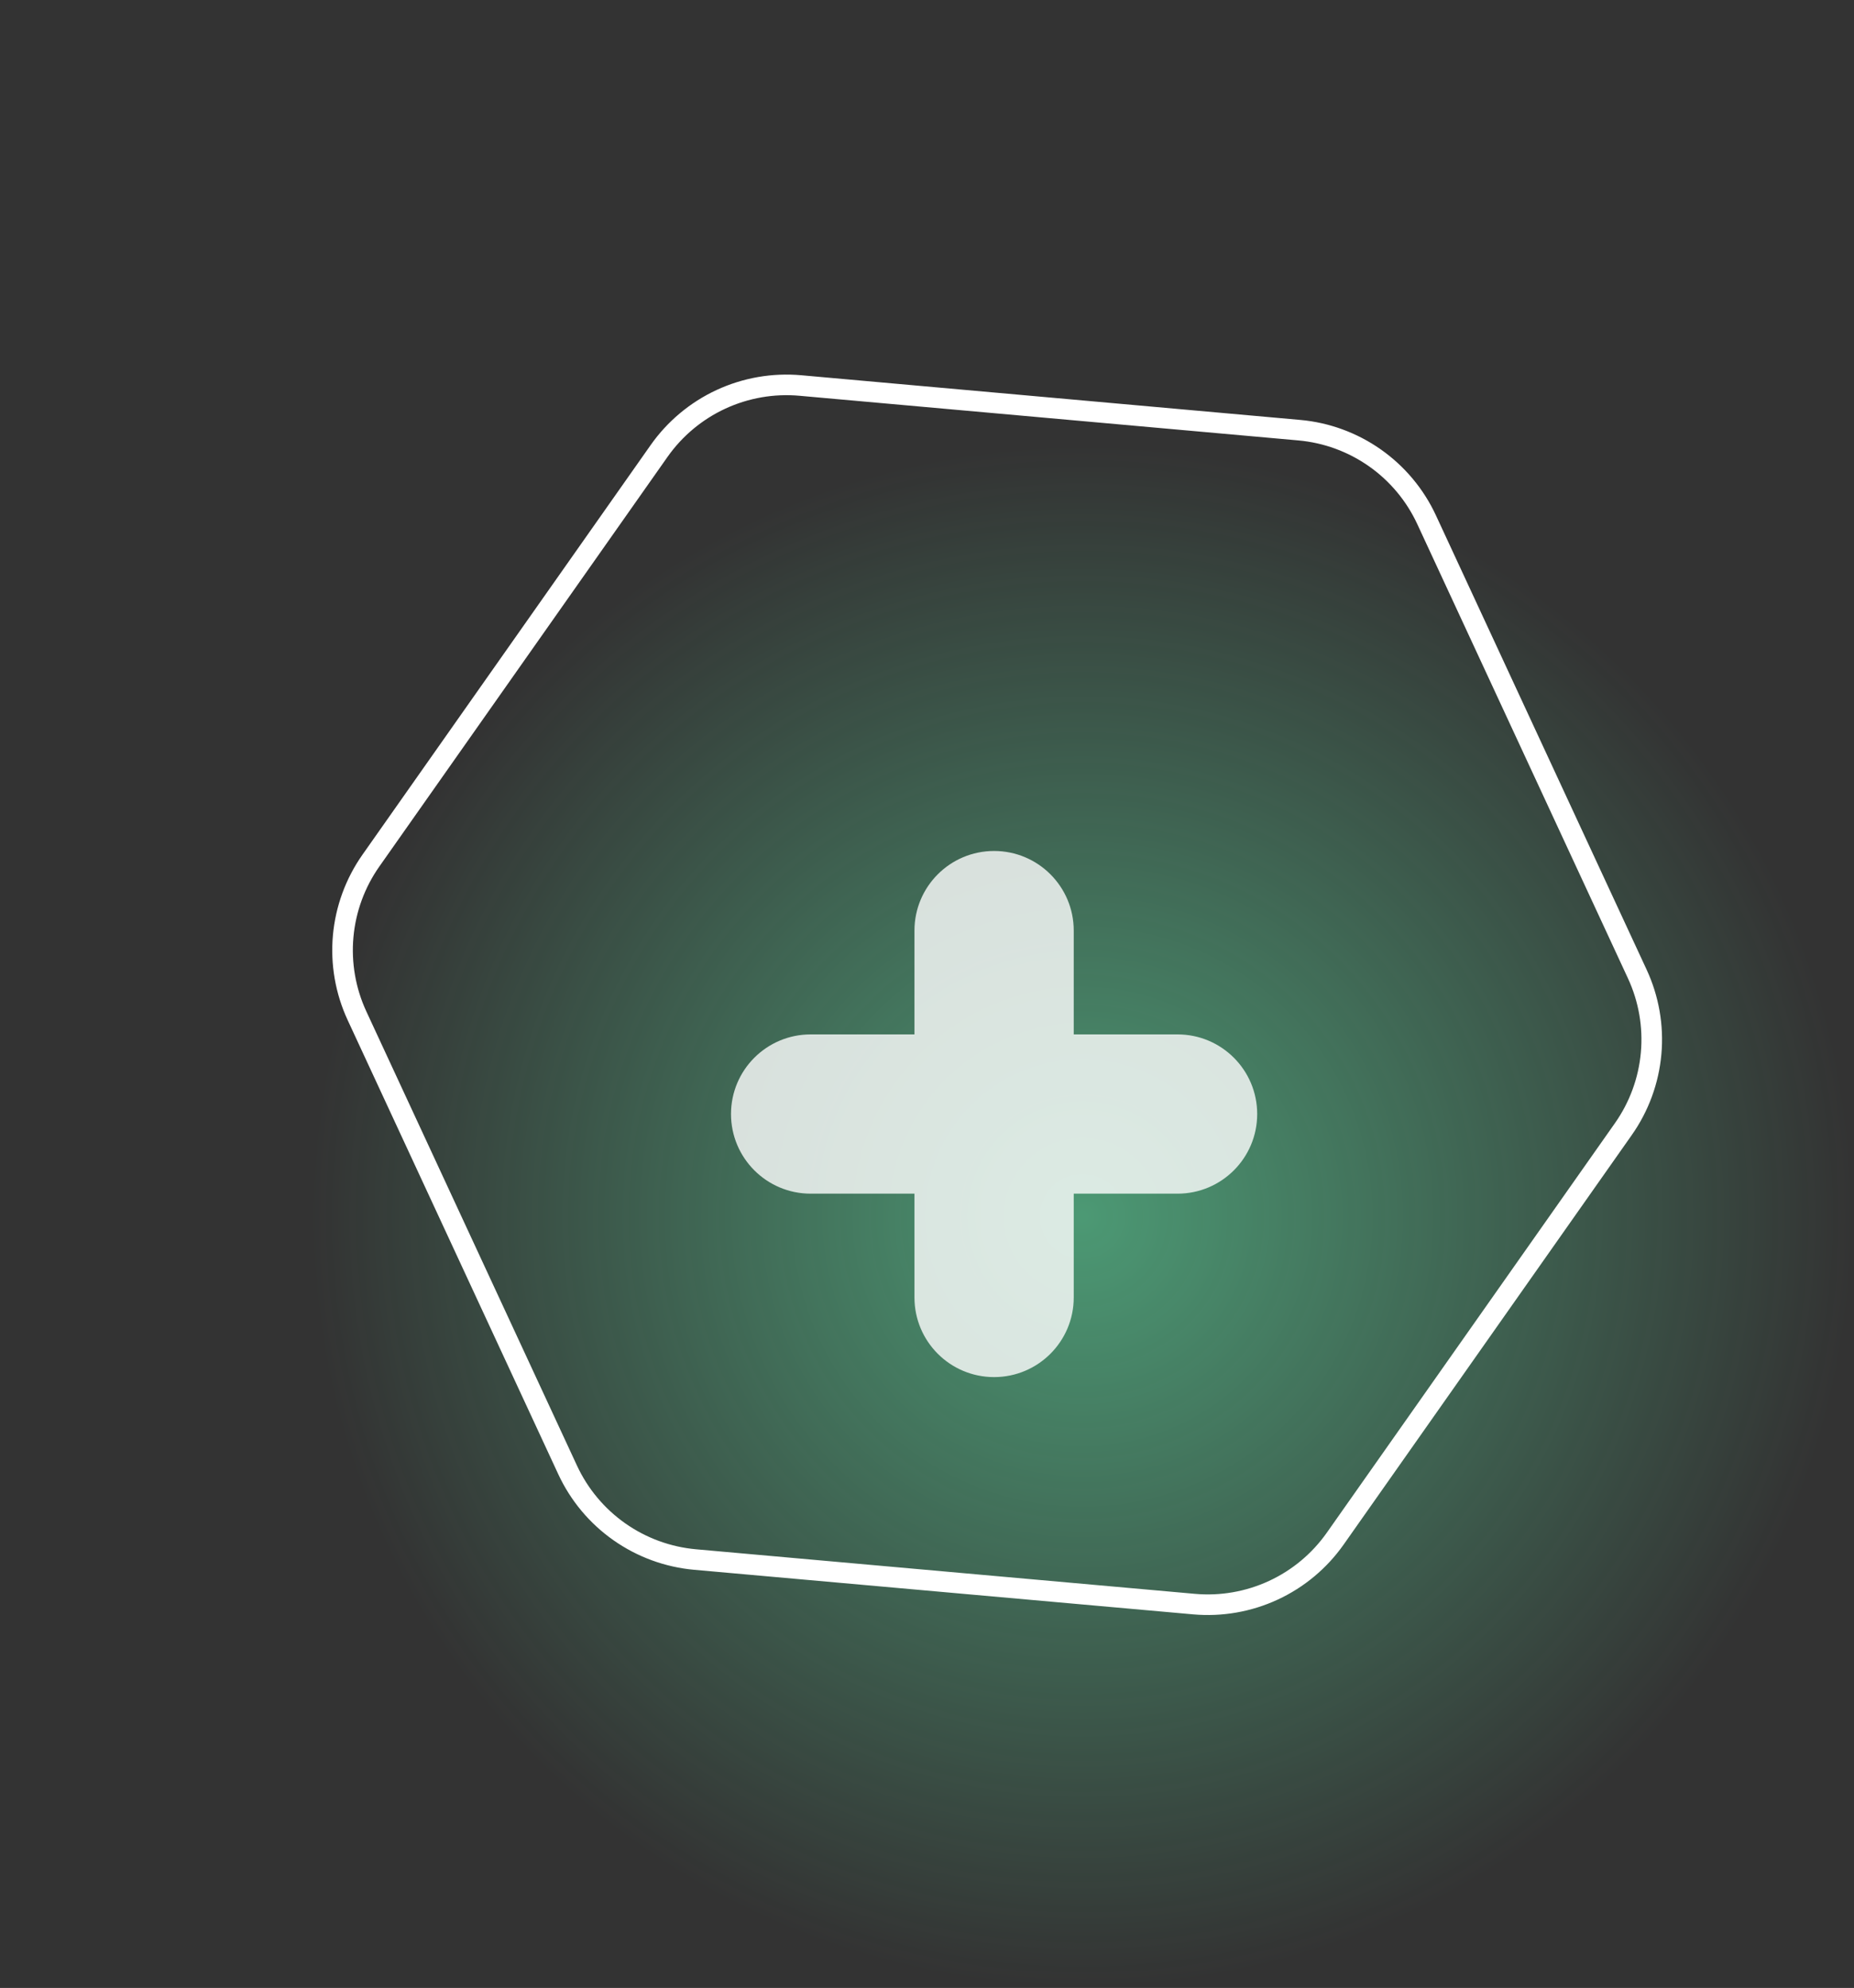
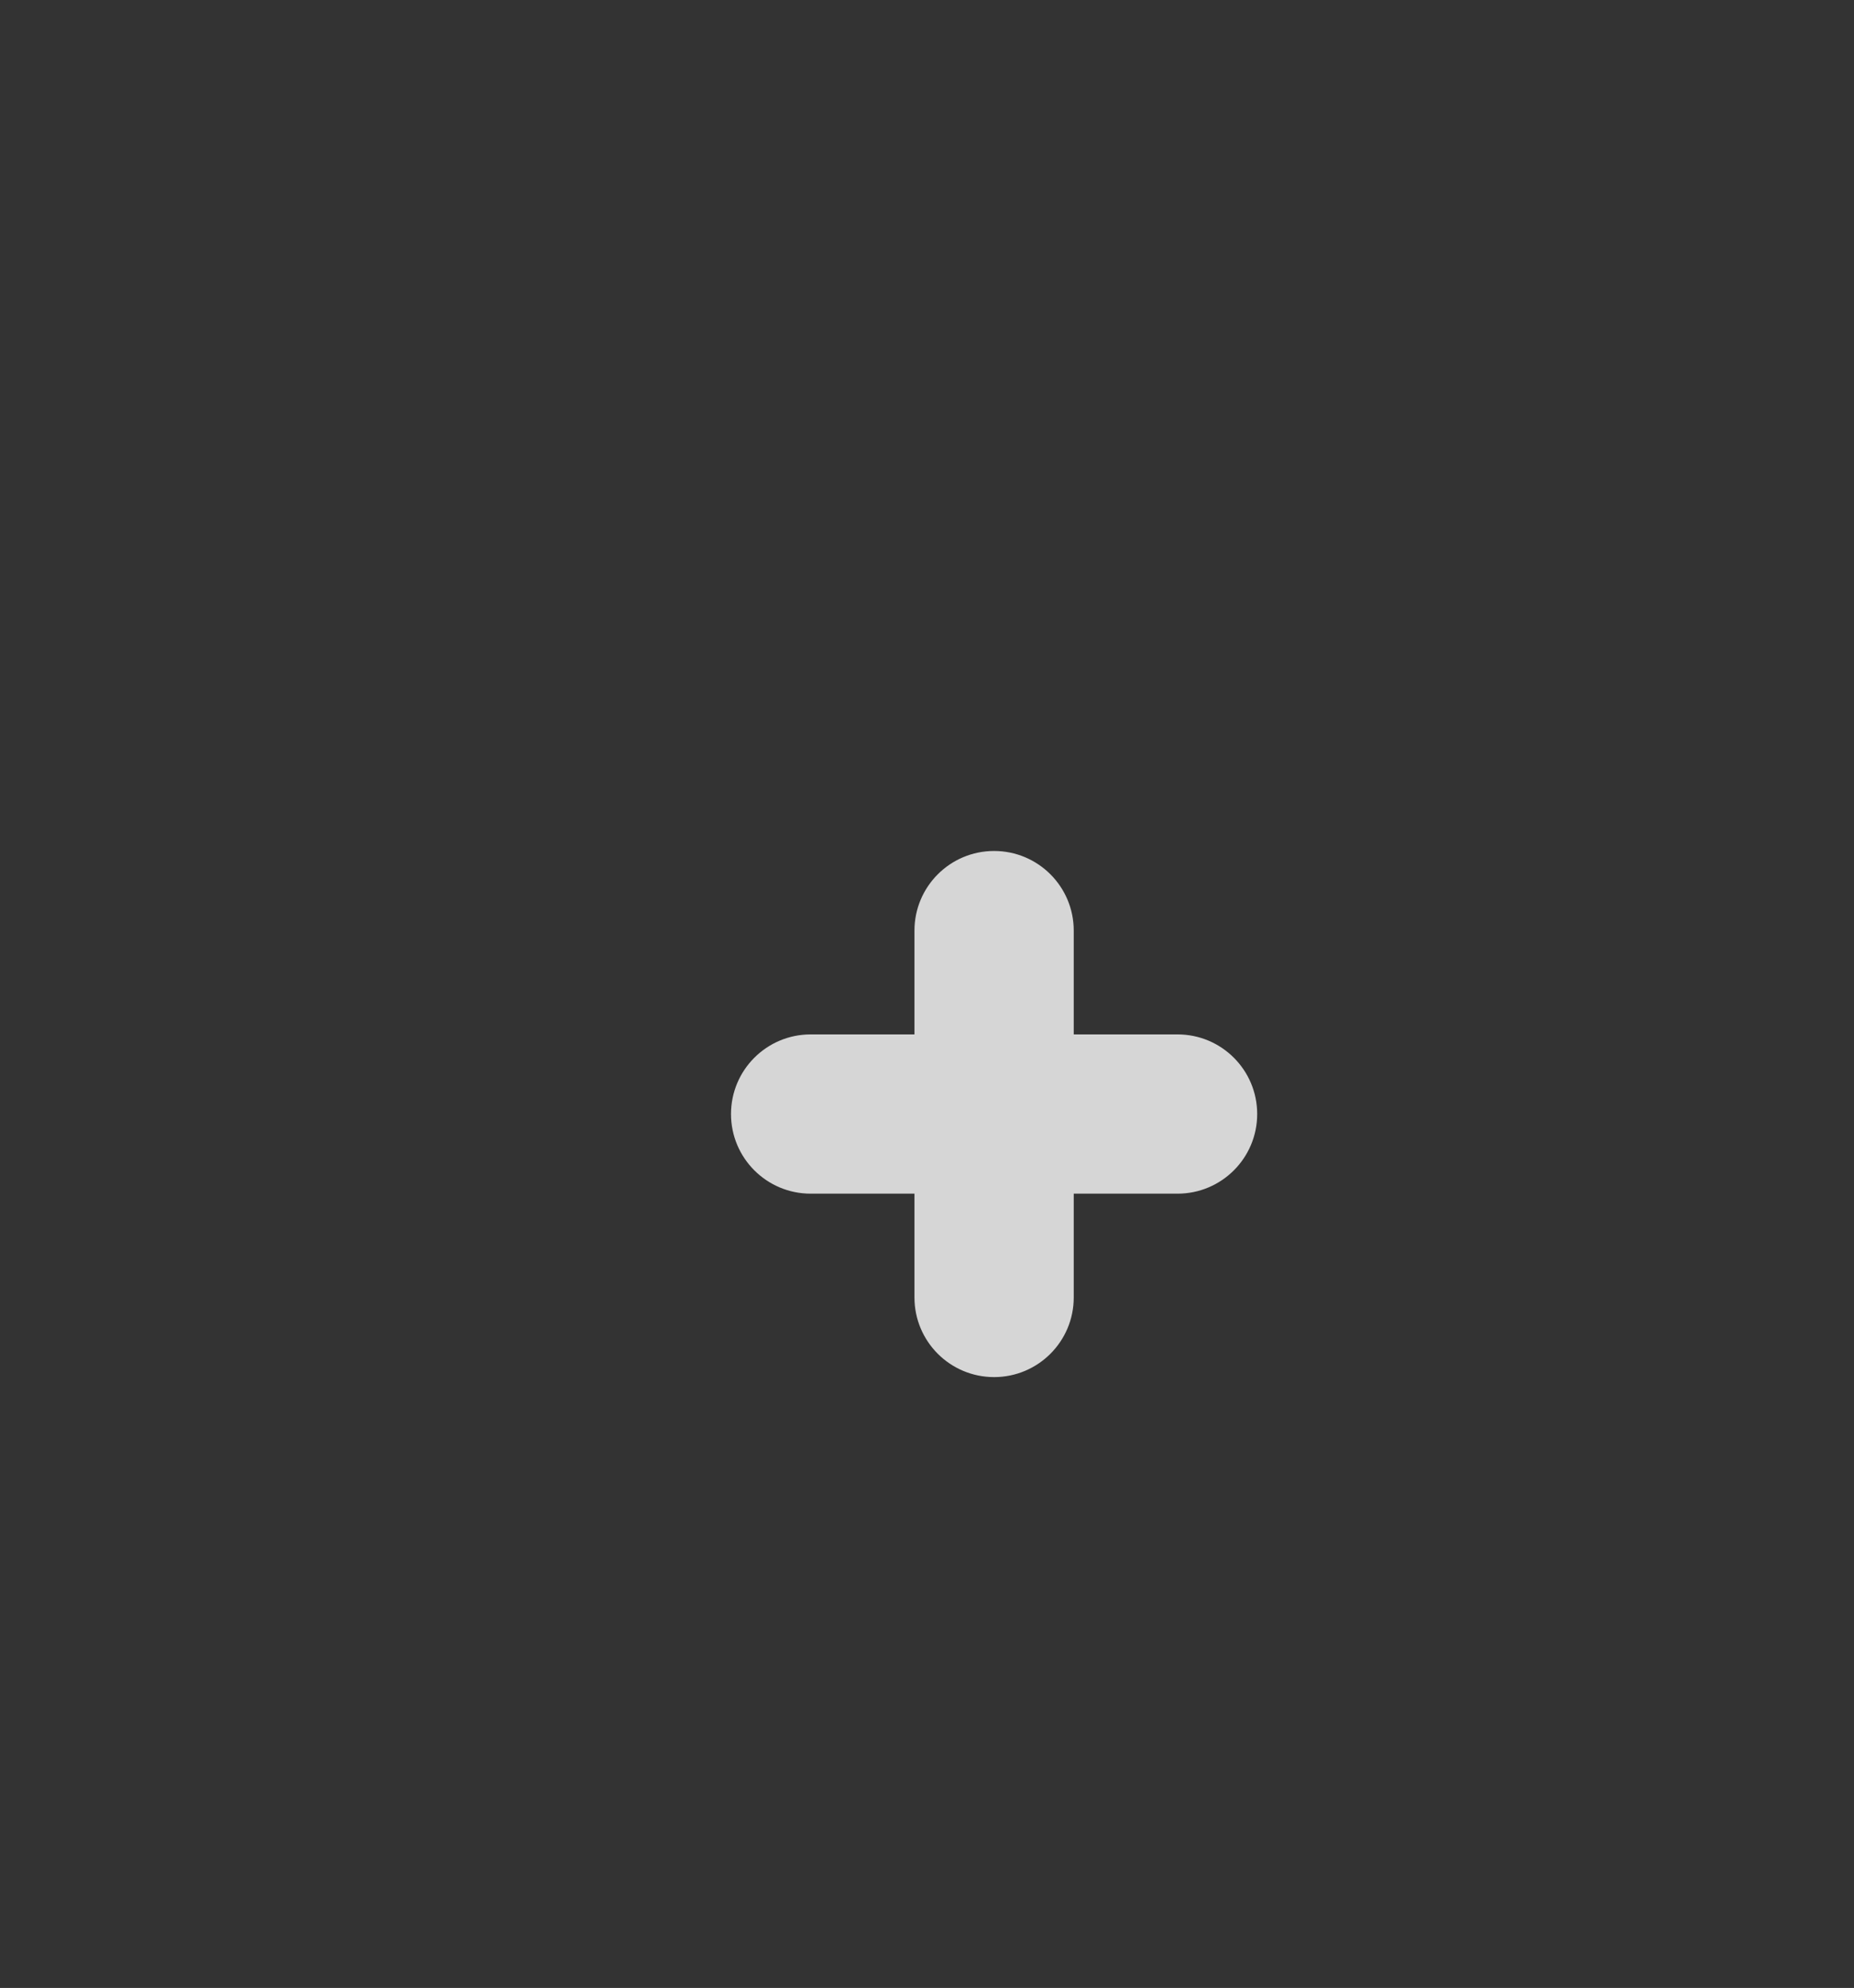
<svg xmlns="http://www.w3.org/2000/svg" width="525" height="563" viewBox="0 0 525 563" fill="none">
  <rect x="0" y="0" width="525" height="563" fill="#333333" stroke="none" />
-   <path opacity="0.5" d="M306.5 563C427.174 563 525 465.174 525 344.5C525 223.826 427.174 126 306.5 126C185.826 126 88 223.826 88 344.5C88 465.174 185.826 563 306.5 563Z" fill="url(#paint0_radial_11432_8173)" />
-   <path d="M226.66 109.178L367.899 121.825C375.611 122.513 383.007 125.221 389.341 129.675C395.674 134.13 400.723 140.175 403.978 147.201L463.628 275.829C466.888 282.853 468.241 290.611 467.55 298.324C466.858 306.036 464.147 313.431 459.69 319.763L378.101 435.744C373.648 442.07 367.608 447.114 360.589 450.369C353.571 453.624 345.819 454.975 338.113 454.288L196.817 441.667C189.106 440.973 181.714 438.263 175.381 433.808C169.048 429.354 163.999 423.313 160.739 416.291L101.089 287.662C97.834 280.637 96.485 272.88 97.176 265.169C97.867 257.457 100.575 250.064 105.026 243.729L186.615 127.748C191.071 121.408 197.118 116.354 204.147 113.093C211.177 109.833 218.942 108.483 226.66 109.178Z" stroke="white" stroke-width="5.833" />
  <path opacity="0.8" d="M281.5 390C269.045 390 258.949 379.903 258.949 367.449V263.551C258.949 251.097 269.045 241 281.5 241C293.955 241 304.051 251.097 304.051 263.551V367.449C304.051 379.903 293.955 390 281.5 390ZM229.551 338.051C217.097 338.051 207 327.955 207 315.5C207 303.045 217.097 292.949 229.551 292.949H333.449C345.903 292.949 356 303.045 356 315.5C356 327.955 345.903 338.051 333.449 338.051H229.551Z" fill="white" />
  <defs>
    <radialGradient id="paint0_radial_11432_8173" cx="0" cy="0" r="1" gradientUnits="userSpaceOnUse" gradientTransform="translate(306.5 344.5) rotate(90) scale(218.5)">
      <stop stop-color="#65FFB5" />
      <stop offset="1" stop-color="#65FFB5" stop-opacity="0" />
    </radialGradient>
  </defs>
</svg>